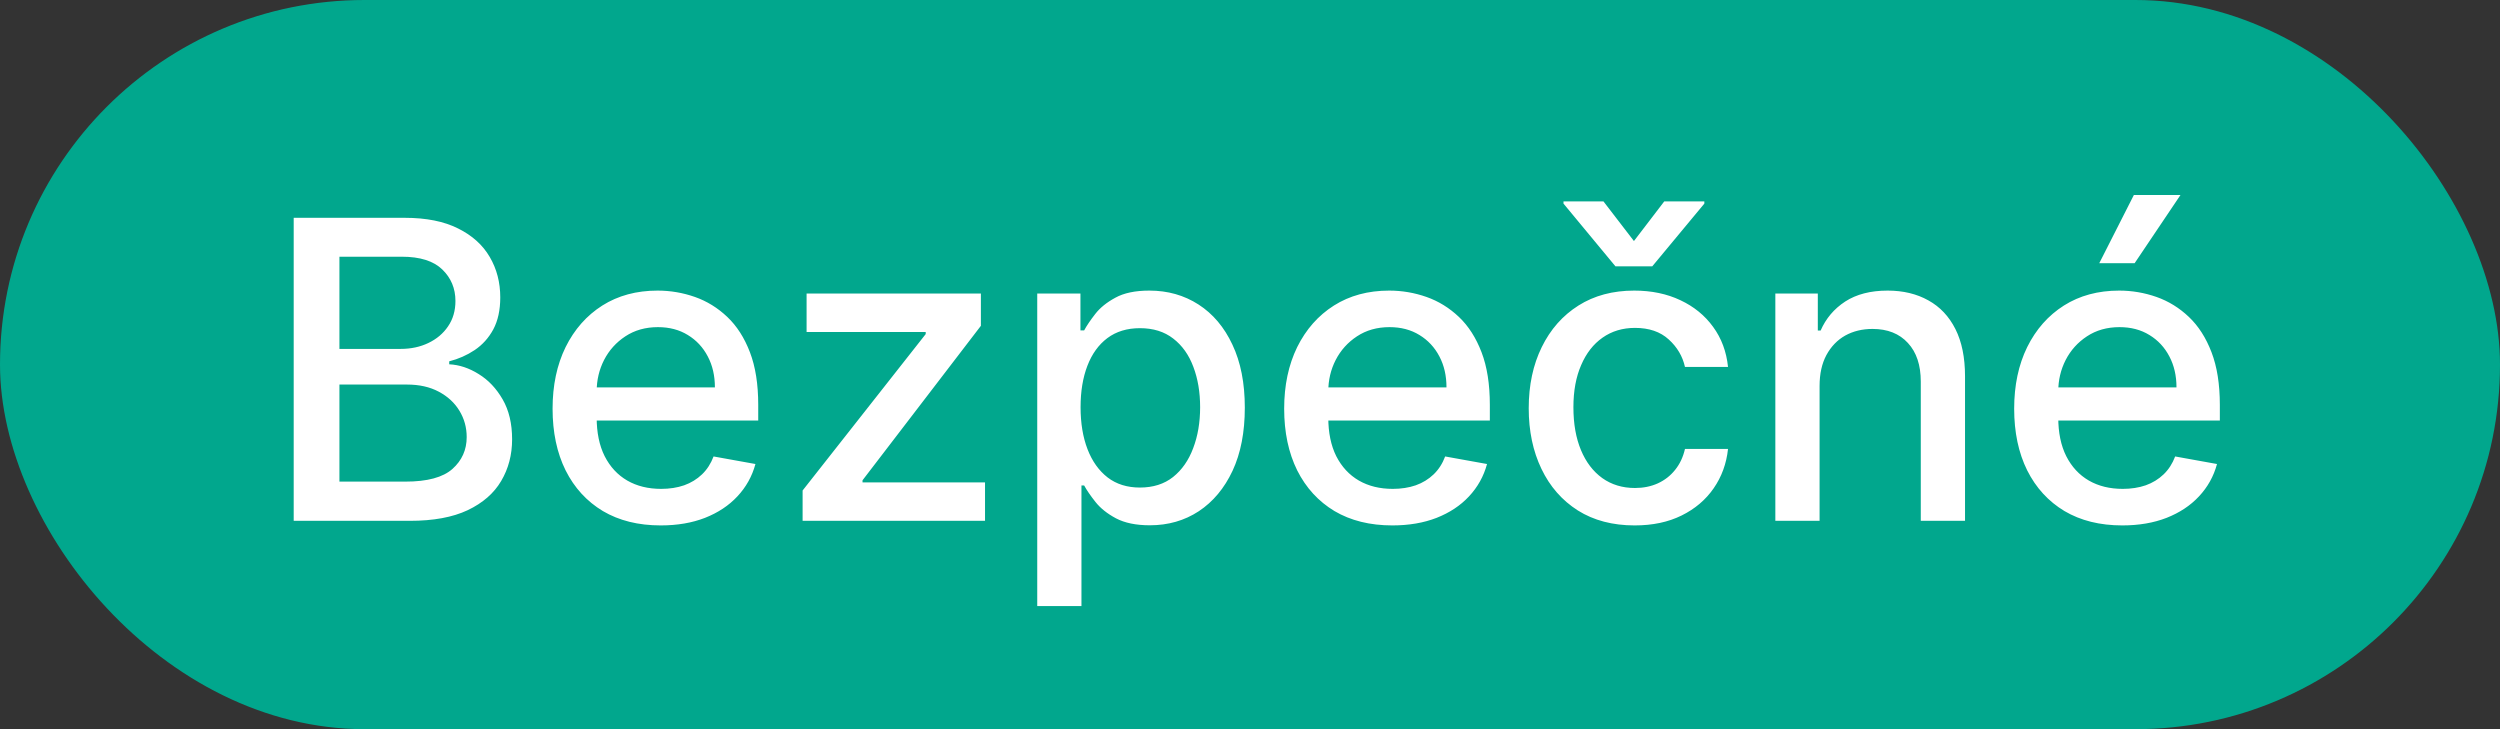
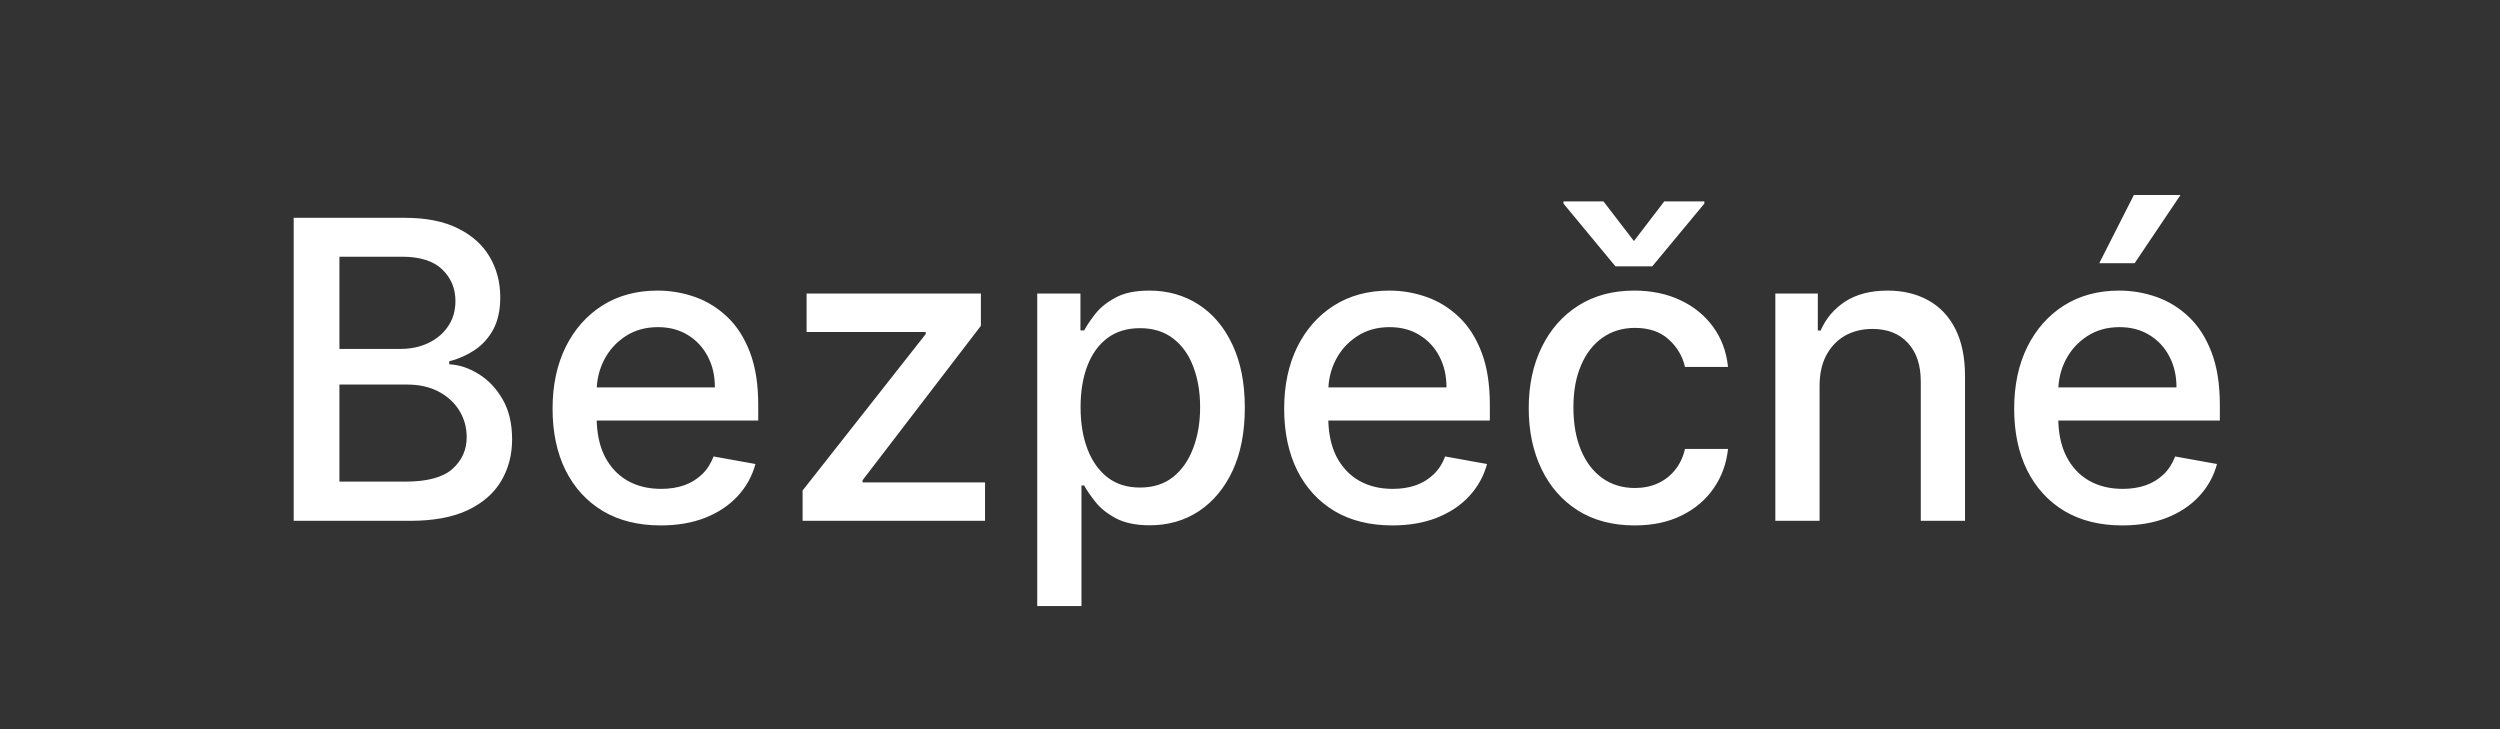
<svg xmlns="http://www.w3.org/2000/svg" width="96" height="28" viewBox="0 0 96 28" fill="none">
  <rect x="0" y="0" width="96" height="28" fill="#333333" stroke="none" />
-   <rect width="96" height="28" rx="14" fill="#01A78D" />
  <path d="M11.278 20V8.364H15.54C16.366 8.364 17.049 8.5 17.591 8.773C18.133 9.042 18.538 9.407 18.807 9.869C19.076 10.328 19.21 10.845 19.21 11.421C19.21 11.905 19.121 12.314 18.943 12.648C18.765 12.977 18.526 13.242 18.227 13.443C17.932 13.64 17.606 13.784 17.25 13.875V13.989C17.636 14.008 18.013 14.133 18.381 14.364C18.752 14.591 19.059 14.915 19.301 15.335C19.544 15.756 19.665 16.267 19.665 16.869C19.665 17.464 19.525 17.998 19.244 18.472C18.968 18.941 18.54 19.314 17.96 19.591C17.381 19.864 16.64 20 15.739 20H11.278ZM13.034 18.494H15.568C16.409 18.494 17.011 18.331 17.375 18.006C17.739 17.68 17.921 17.273 17.921 16.784C17.921 16.417 17.828 16.079 17.642 15.773C17.456 15.466 17.191 15.222 16.847 15.04C16.506 14.858 16.1 14.767 15.631 14.767H13.034V18.494ZM13.034 13.398H15.386C15.78 13.398 16.134 13.322 16.449 13.171C16.767 13.019 17.019 12.807 17.204 12.534C17.394 12.258 17.489 11.932 17.489 11.557C17.489 11.076 17.32 10.672 16.983 10.347C16.646 10.021 16.129 9.858 15.432 9.858H13.034V13.398ZM25.372 20.176C24.512 20.176 23.772 19.992 23.151 19.625C22.533 19.254 22.056 18.733 21.719 18.062C21.385 17.388 21.219 16.599 21.219 15.693C21.219 14.799 21.385 14.011 21.719 13.329C22.056 12.648 22.526 12.116 23.128 11.733C23.734 11.35 24.442 11.159 25.253 11.159C25.745 11.159 26.223 11.241 26.685 11.403C27.147 11.566 27.562 11.822 27.929 12.171C28.296 12.519 28.586 12.972 28.798 13.528C29.01 14.081 29.116 14.754 29.116 15.546V16.148H22.179V14.875H27.452C27.452 14.428 27.361 14.032 27.179 13.688C26.997 13.339 26.741 13.064 26.412 12.864C26.086 12.663 25.704 12.562 25.264 12.562C24.787 12.562 24.37 12.68 24.014 12.915C23.662 13.146 23.389 13.449 23.196 13.824C23.007 14.195 22.912 14.598 22.912 15.034V16.028C22.912 16.612 23.014 17.108 23.219 17.517C23.427 17.926 23.717 18.239 24.088 18.454C24.459 18.667 24.893 18.773 25.389 18.773C25.711 18.773 26.005 18.727 26.27 18.636C26.535 18.542 26.764 18.401 26.957 18.216C27.151 18.03 27.298 17.801 27.401 17.528L29.009 17.818C28.88 18.292 28.649 18.706 28.315 19.062C27.986 19.415 27.571 19.689 27.071 19.886C26.575 20.079 26.009 20.176 25.372 20.176ZM30.82 20V18.835L35.547 12.829V12.75H30.973V11.273H37.666V12.511L33.121 18.443V18.523H37.825V20H30.82ZM39.83 23.273V11.273H41.489V12.688H41.631C41.729 12.506 41.871 12.296 42.057 12.057C42.242 11.818 42.5 11.61 42.83 11.432C43.159 11.25 43.595 11.159 44.136 11.159C44.841 11.159 45.47 11.337 46.023 11.693C46.576 12.049 47.01 12.562 47.324 13.233C47.642 13.903 47.801 14.71 47.801 15.653C47.801 16.597 47.644 17.405 47.33 18.079C47.015 18.75 46.583 19.267 46.034 19.631C45.485 19.991 44.858 20.171 44.153 20.171C43.623 20.171 43.189 20.081 42.852 19.903C42.519 19.725 42.258 19.517 42.068 19.278C41.879 19.04 41.733 18.828 41.631 18.642H41.528V23.273H39.83ZM41.494 15.636C41.494 16.25 41.583 16.788 41.761 17.25C41.939 17.712 42.197 18.074 42.534 18.335C42.871 18.593 43.284 18.722 43.773 18.722C44.28 18.722 44.705 18.587 45.045 18.318C45.386 18.046 45.644 17.676 45.818 17.21C45.996 16.744 46.085 16.22 46.085 15.636C46.085 15.061 45.998 14.544 45.824 14.085C45.653 13.627 45.396 13.265 45.051 13C44.71 12.735 44.284 12.602 43.773 12.602C43.28 12.602 42.864 12.729 42.523 12.983C42.186 13.237 41.93 13.591 41.756 14.046C41.581 14.5 41.494 15.03 41.494 15.636ZM53.466 20.176C52.606 20.176 51.865 19.992 51.244 19.625C50.627 19.254 50.15 18.733 49.812 18.062C49.479 17.388 49.312 16.599 49.312 15.693C49.312 14.799 49.479 14.011 49.812 13.329C50.15 12.648 50.619 12.116 51.222 11.733C51.828 11.35 52.536 11.159 53.347 11.159C53.839 11.159 54.316 11.241 54.778 11.403C55.24 11.566 55.655 11.822 56.023 12.171C56.39 12.519 56.68 12.972 56.892 13.528C57.104 14.081 57.21 14.754 57.21 15.546V16.148H50.273V14.875H55.545C55.545 14.428 55.455 14.032 55.273 13.688C55.091 13.339 54.835 13.064 54.506 12.864C54.18 12.663 53.797 12.562 53.358 12.562C52.881 12.562 52.464 12.68 52.108 12.915C51.756 13.146 51.483 13.449 51.29 13.824C51.1 14.195 51.006 14.598 51.006 15.034V16.028C51.006 16.612 51.108 17.108 51.312 17.517C51.521 17.926 51.811 18.239 52.182 18.454C52.553 18.667 52.987 18.773 53.483 18.773C53.805 18.773 54.099 18.727 54.364 18.636C54.629 18.542 54.858 18.401 55.051 18.216C55.244 18.03 55.392 17.801 55.494 17.528L57.102 17.818C56.974 18.292 56.742 18.706 56.409 19.062C56.08 19.415 55.665 19.689 55.165 19.886C54.669 20.079 54.102 20.176 53.466 20.176ZM62.771 20.176C61.927 20.176 61.199 19.985 60.59 19.602C59.983 19.216 59.517 18.684 59.192 18.006C58.866 17.328 58.703 16.551 58.703 15.676C58.703 14.79 58.87 14.008 59.203 13.329C59.536 12.648 60.006 12.116 60.612 11.733C61.218 11.35 61.932 11.159 62.754 11.159C63.417 11.159 64.008 11.282 64.527 11.528C65.046 11.771 65.465 12.112 65.783 12.551C66.105 12.991 66.296 13.504 66.356 14.091H64.703C64.612 13.682 64.404 13.329 64.078 13.034C63.756 12.739 63.324 12.591 62.783 12.591C62.309 12.591 61.894 12.716 61.538 12.966C61.186 13.212 60.911 13.564 60.715 14.023C60.517 14.477 60.419 15.015 60.419 15.636C60.419 16.273 60.516 16.822 60.709 17.284C60.902 17.746 61.175 18.104 61.527 18.358C61.883 18.612 62.302 18.739 62.783 18.739C63.105 18.739 63.396 18.68 63.658 18.562C63.923 18.441 64.144 18.269 64.322 18.046C64.504 17.822 64.631 17.553 64.703 17.239H66.356C66.296 17.803 66.112 18.307 65.805 18.75C65.499 19.193 65.088 19.542 64.572 19.796C64.061 20.049 63.461 20.176 62.771 20.176ZM61.572 7.733L62.743 9.256L63.908 7.733H65.447V7.818L63.447 10.227H62.033L60.038 7.818V7.733H61.572ZM69.872 14.818V20H68.173V11.273H69.804V12.693H69.912C70.113 12.231 70.427 11.86 70.855 11.579C71.287 11.299 71.831 11.159 72.486 11.159C73.081 11.159 73.601 11.284 74.048 11.534C74.495 11.78 74.842 12.148 75.088 12.636C75.334 13.125 75.457 13.729 75.457 14.449V20H73.758V14.653C73.758 14.021 73.594 13.527 73.264 13.171C72.935 12.811 72.482 12.631 71.906 12.631C71.512 12.631 71.162 12.716 70.855 12.886C70.552 13.057 70.312 13.307 70.133 13.636C69.959 13.962 69.872 14.356 69.872 14.818ZM81.497 20.176C80.637 20.176 79.897 19.992 79.276 19.625C78.658 19.254 78.181 18.733 77.844 18.062C77.51 17.388 77.344 16.599 77.344 15.693C77.344 14.799 77.51 14.011 77.844 13.329C78.181 12.648 78.651 12.116 79.253 11.733C79.859 11.35 80.567 11.159 81.378 11.159C81.87 11.159 82.347 11.241 82.81 11.403C83.272 11.566 83.687 11.822 84.054 12.171C84.421 12.519 84.711 12.972 84.923 13.528C85.135 14.081 85.242 14.754 85.242 15.546V16.148H78.304V14.875H83.577C83.577 14.428 83.486 14.032 83.304 13.688C83.122 13.339 82.867 13.064 82.537 12.864C82.211 12.663 81.829 12.562 81.389 12.562C80.912 12.562 80.495 12.68 80.139 12.915C79.787 13.146 79.514 13.449 79.321 13.824C79.132 14.195 79.037 14.598 79.037 15.034V16.028C79.037 16.612 79.139 17.108 79.344 17.517C79.552 17.926 79.842 18.239 80.213 18.454C80.584 18.667 81.018 18.773 81.514 18.773C81.836 18.773 82.13 18.727 82.395 18.636C82.66 18.542 82.889 18.401 83.082 18.216C83.276 18.03 83.423 17.801 83.526 17.528L85.133 17.818C85.005 18.292 84.774 18.706 84.44 19.062C84.111 19.415 83.696 19.689 83.196 19.886C82.7 20.079 82.133 20.176 81.497 20.176ZM80.611 10.108L81.94 7.489H83.73L81.969 10.108H80.611Z" fill="white" />
</svg>